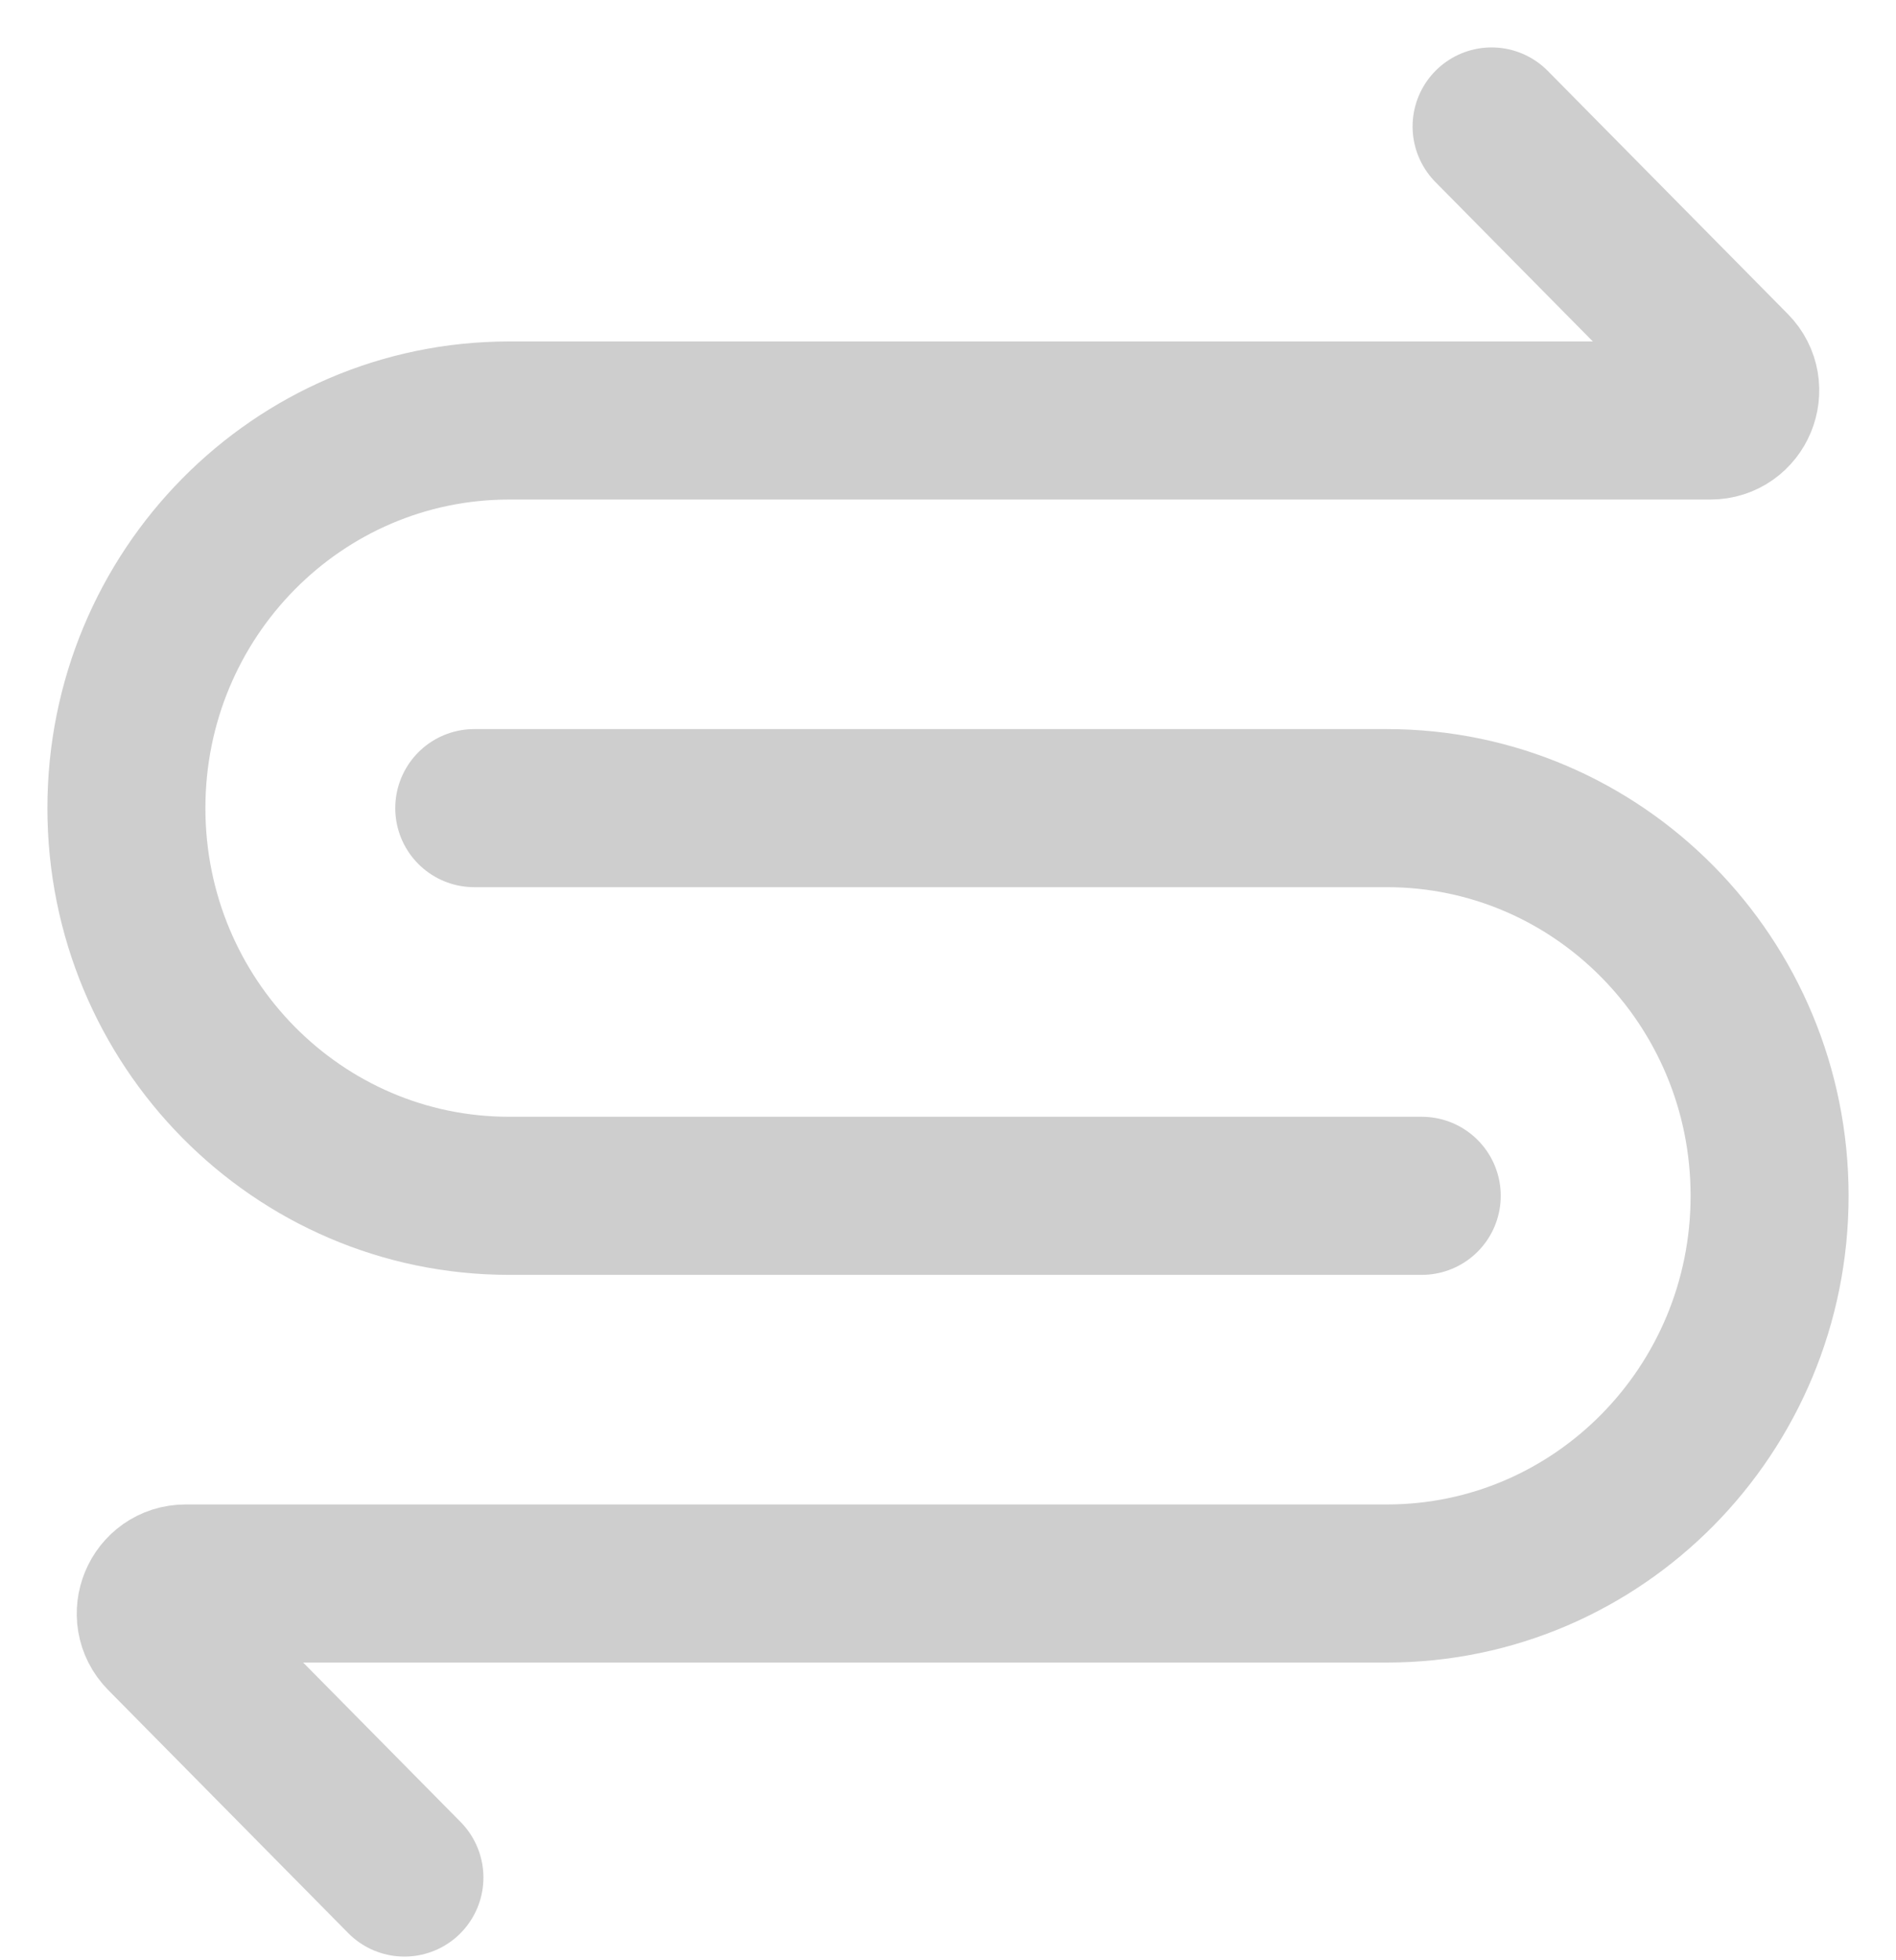
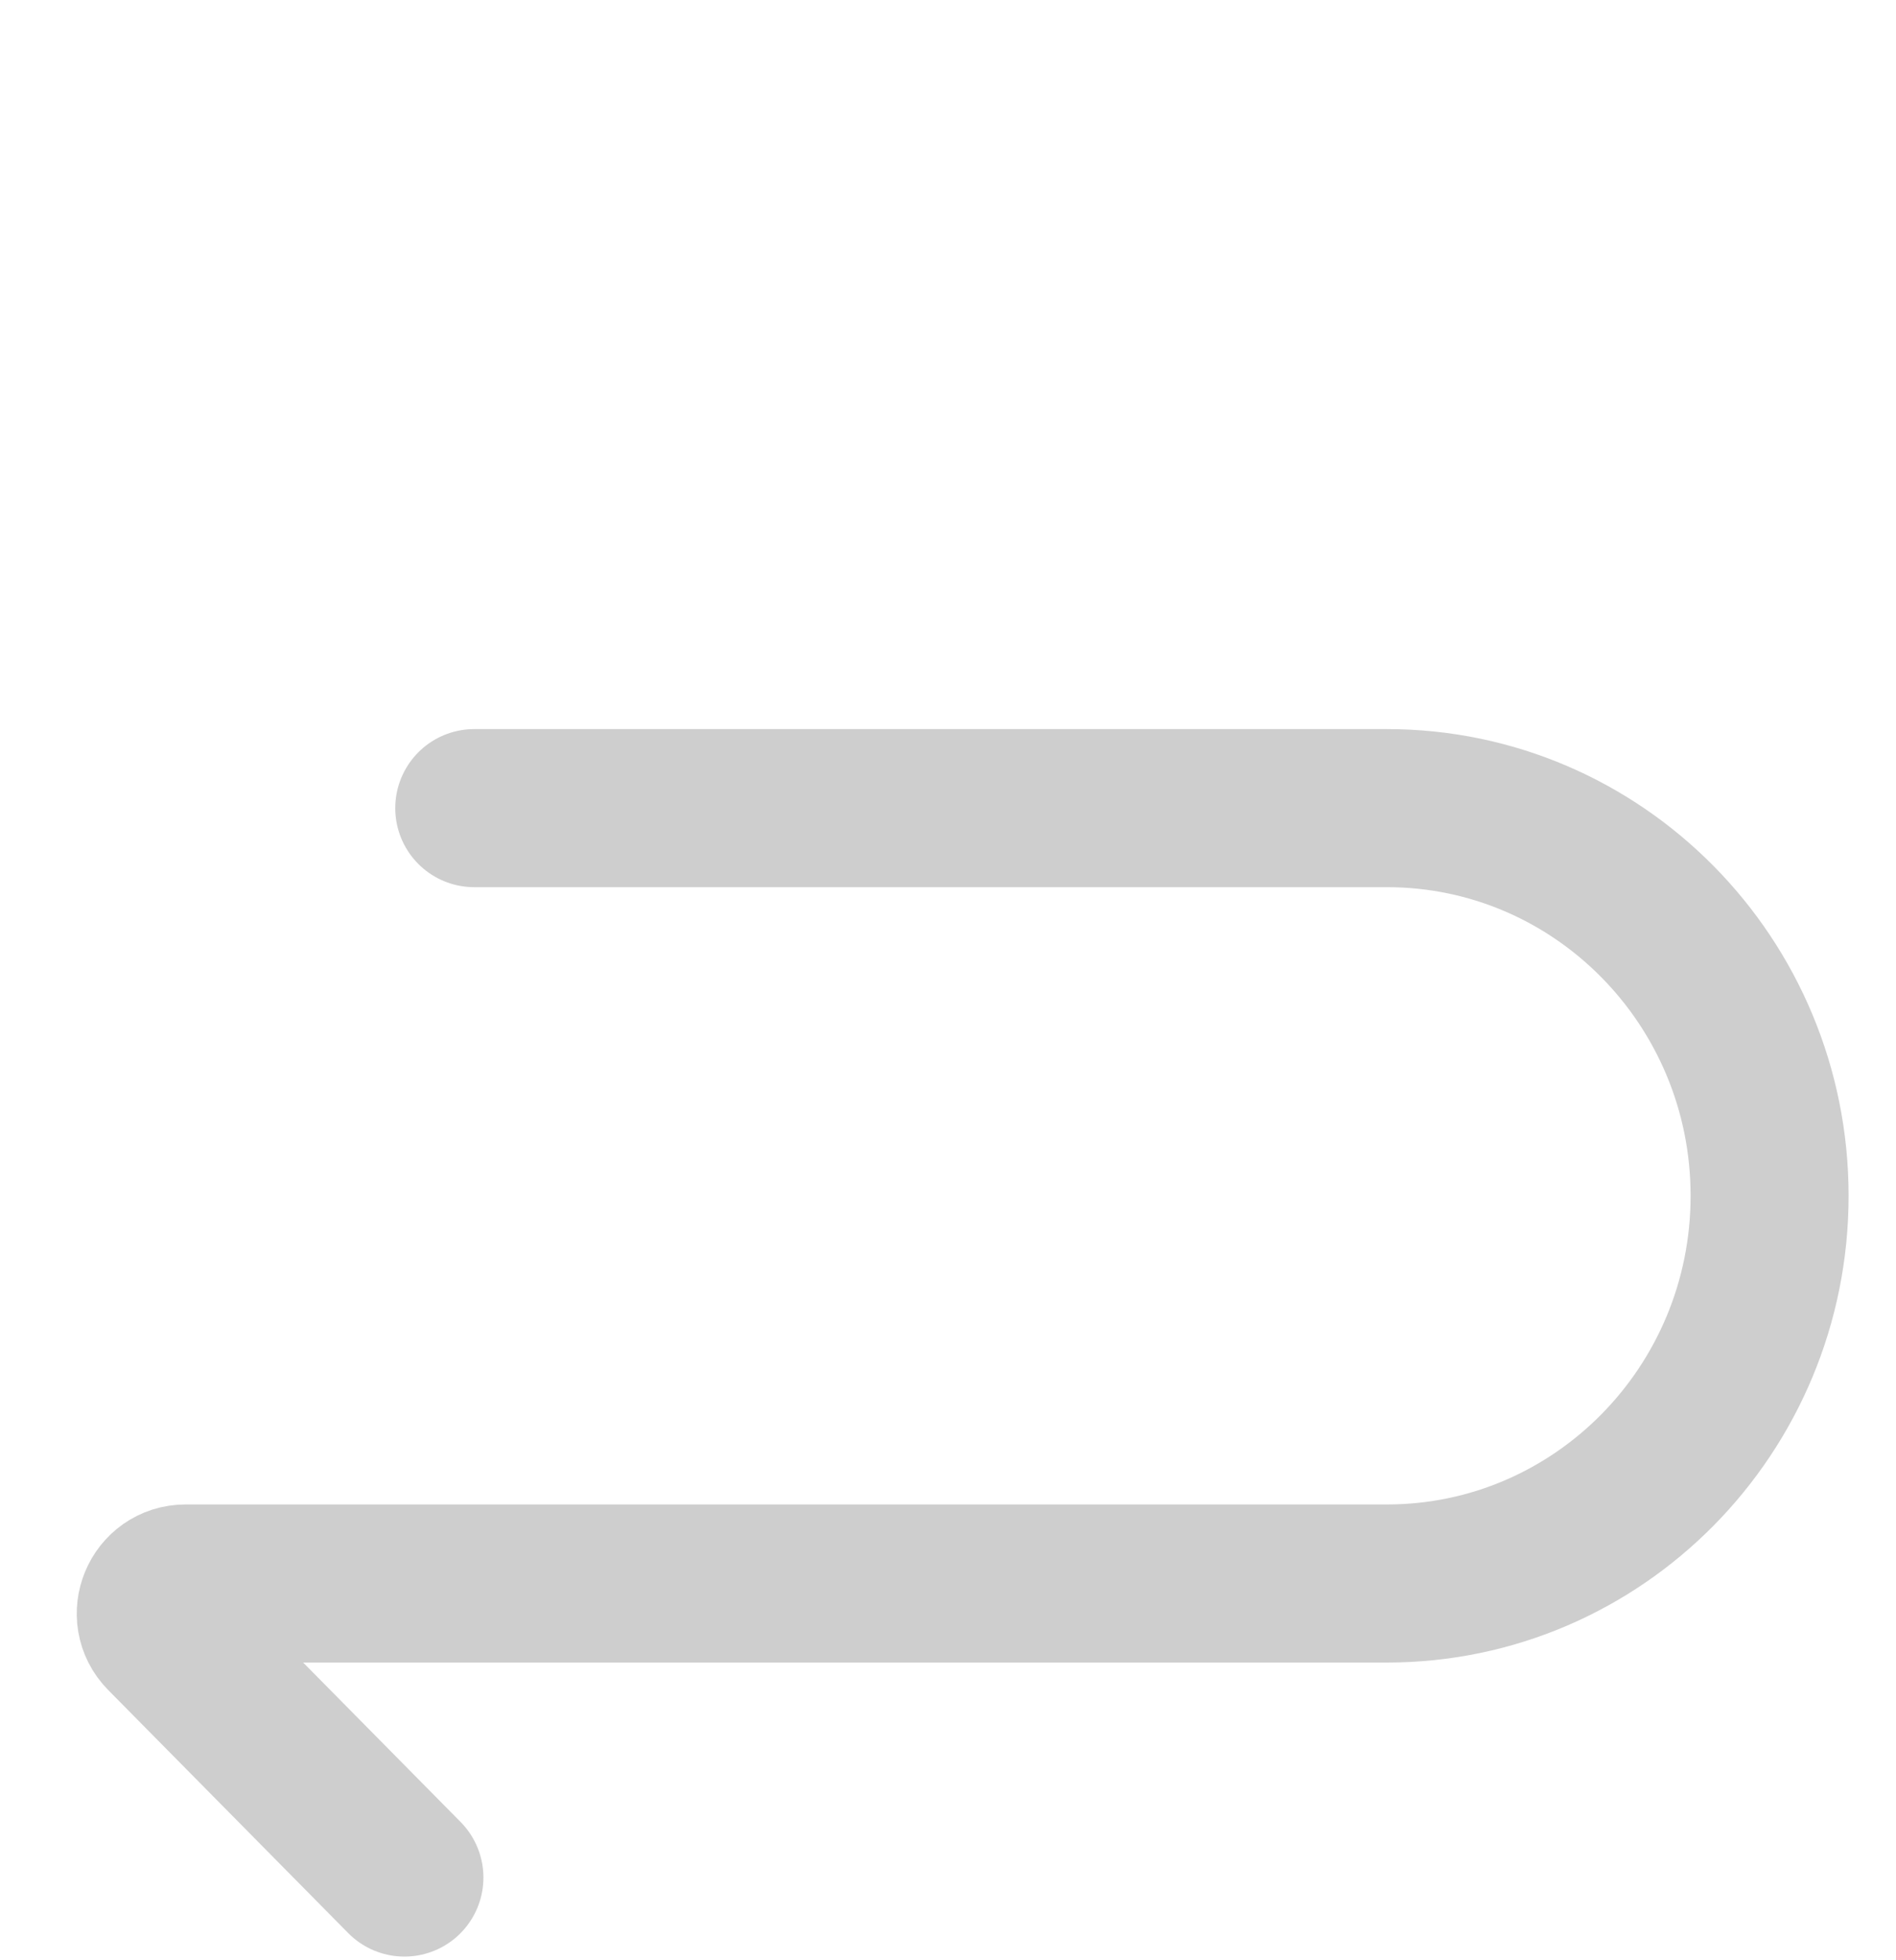
<svg xmlns="http://www.w3.org/2000/svg" width="30" height="31" viewBox="0 0 30 31" fill="none">
-   <path d="M22.496 18.911H8.057C4.711 18.911 2 16.166 2 12.78C2 9.394 4.711 6.65 8.057 6.65H27.063C27.483 6.65 27.693 6.141 27.398 5.843L23.601 2" stroke="#cecece" stroke-width="2.5" stroke-linecap="round" />
  <path opacity="1" d="M7.504 12.78H21.944C25.289 12.78 28 15.525 28 18.911C28 22.297 25.289 25.042 21.944 25.042H2.937C2.517 25.042 2.307 25.551 2.602 25.849L6.399 29.692" stroke="#cecece" stroke-width="2.5" stroke-linecap="round" />
</svg>